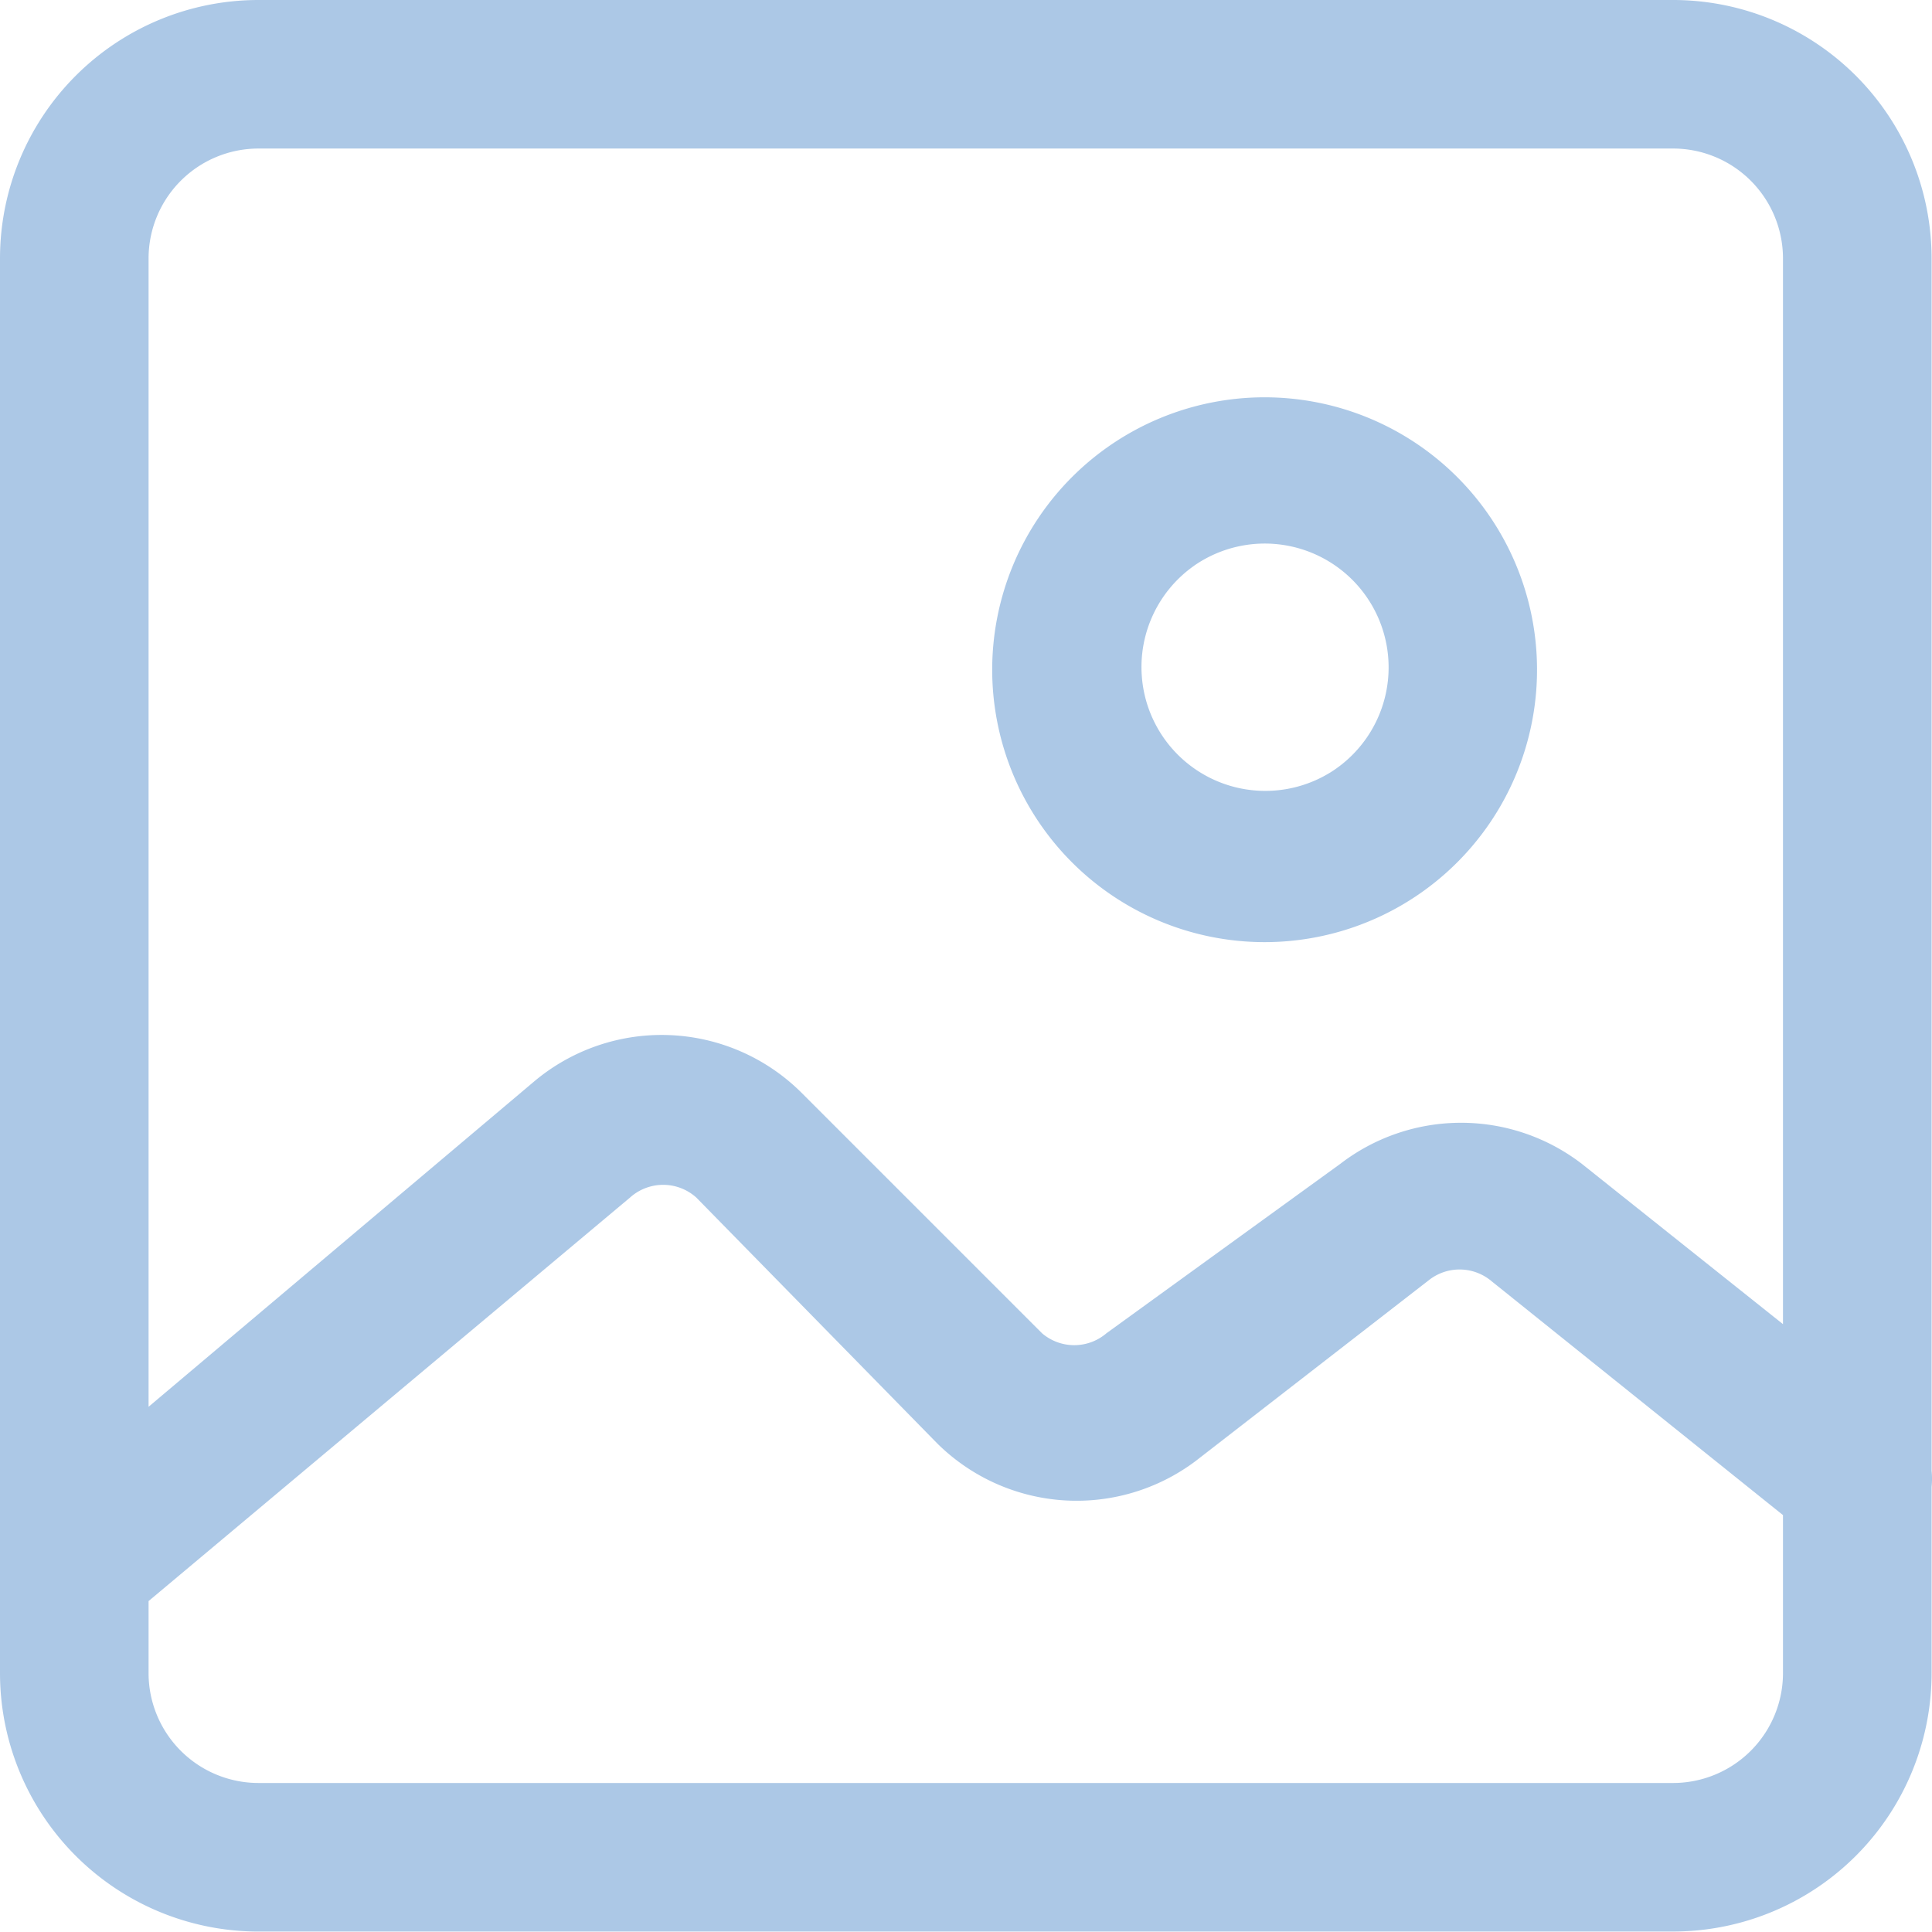
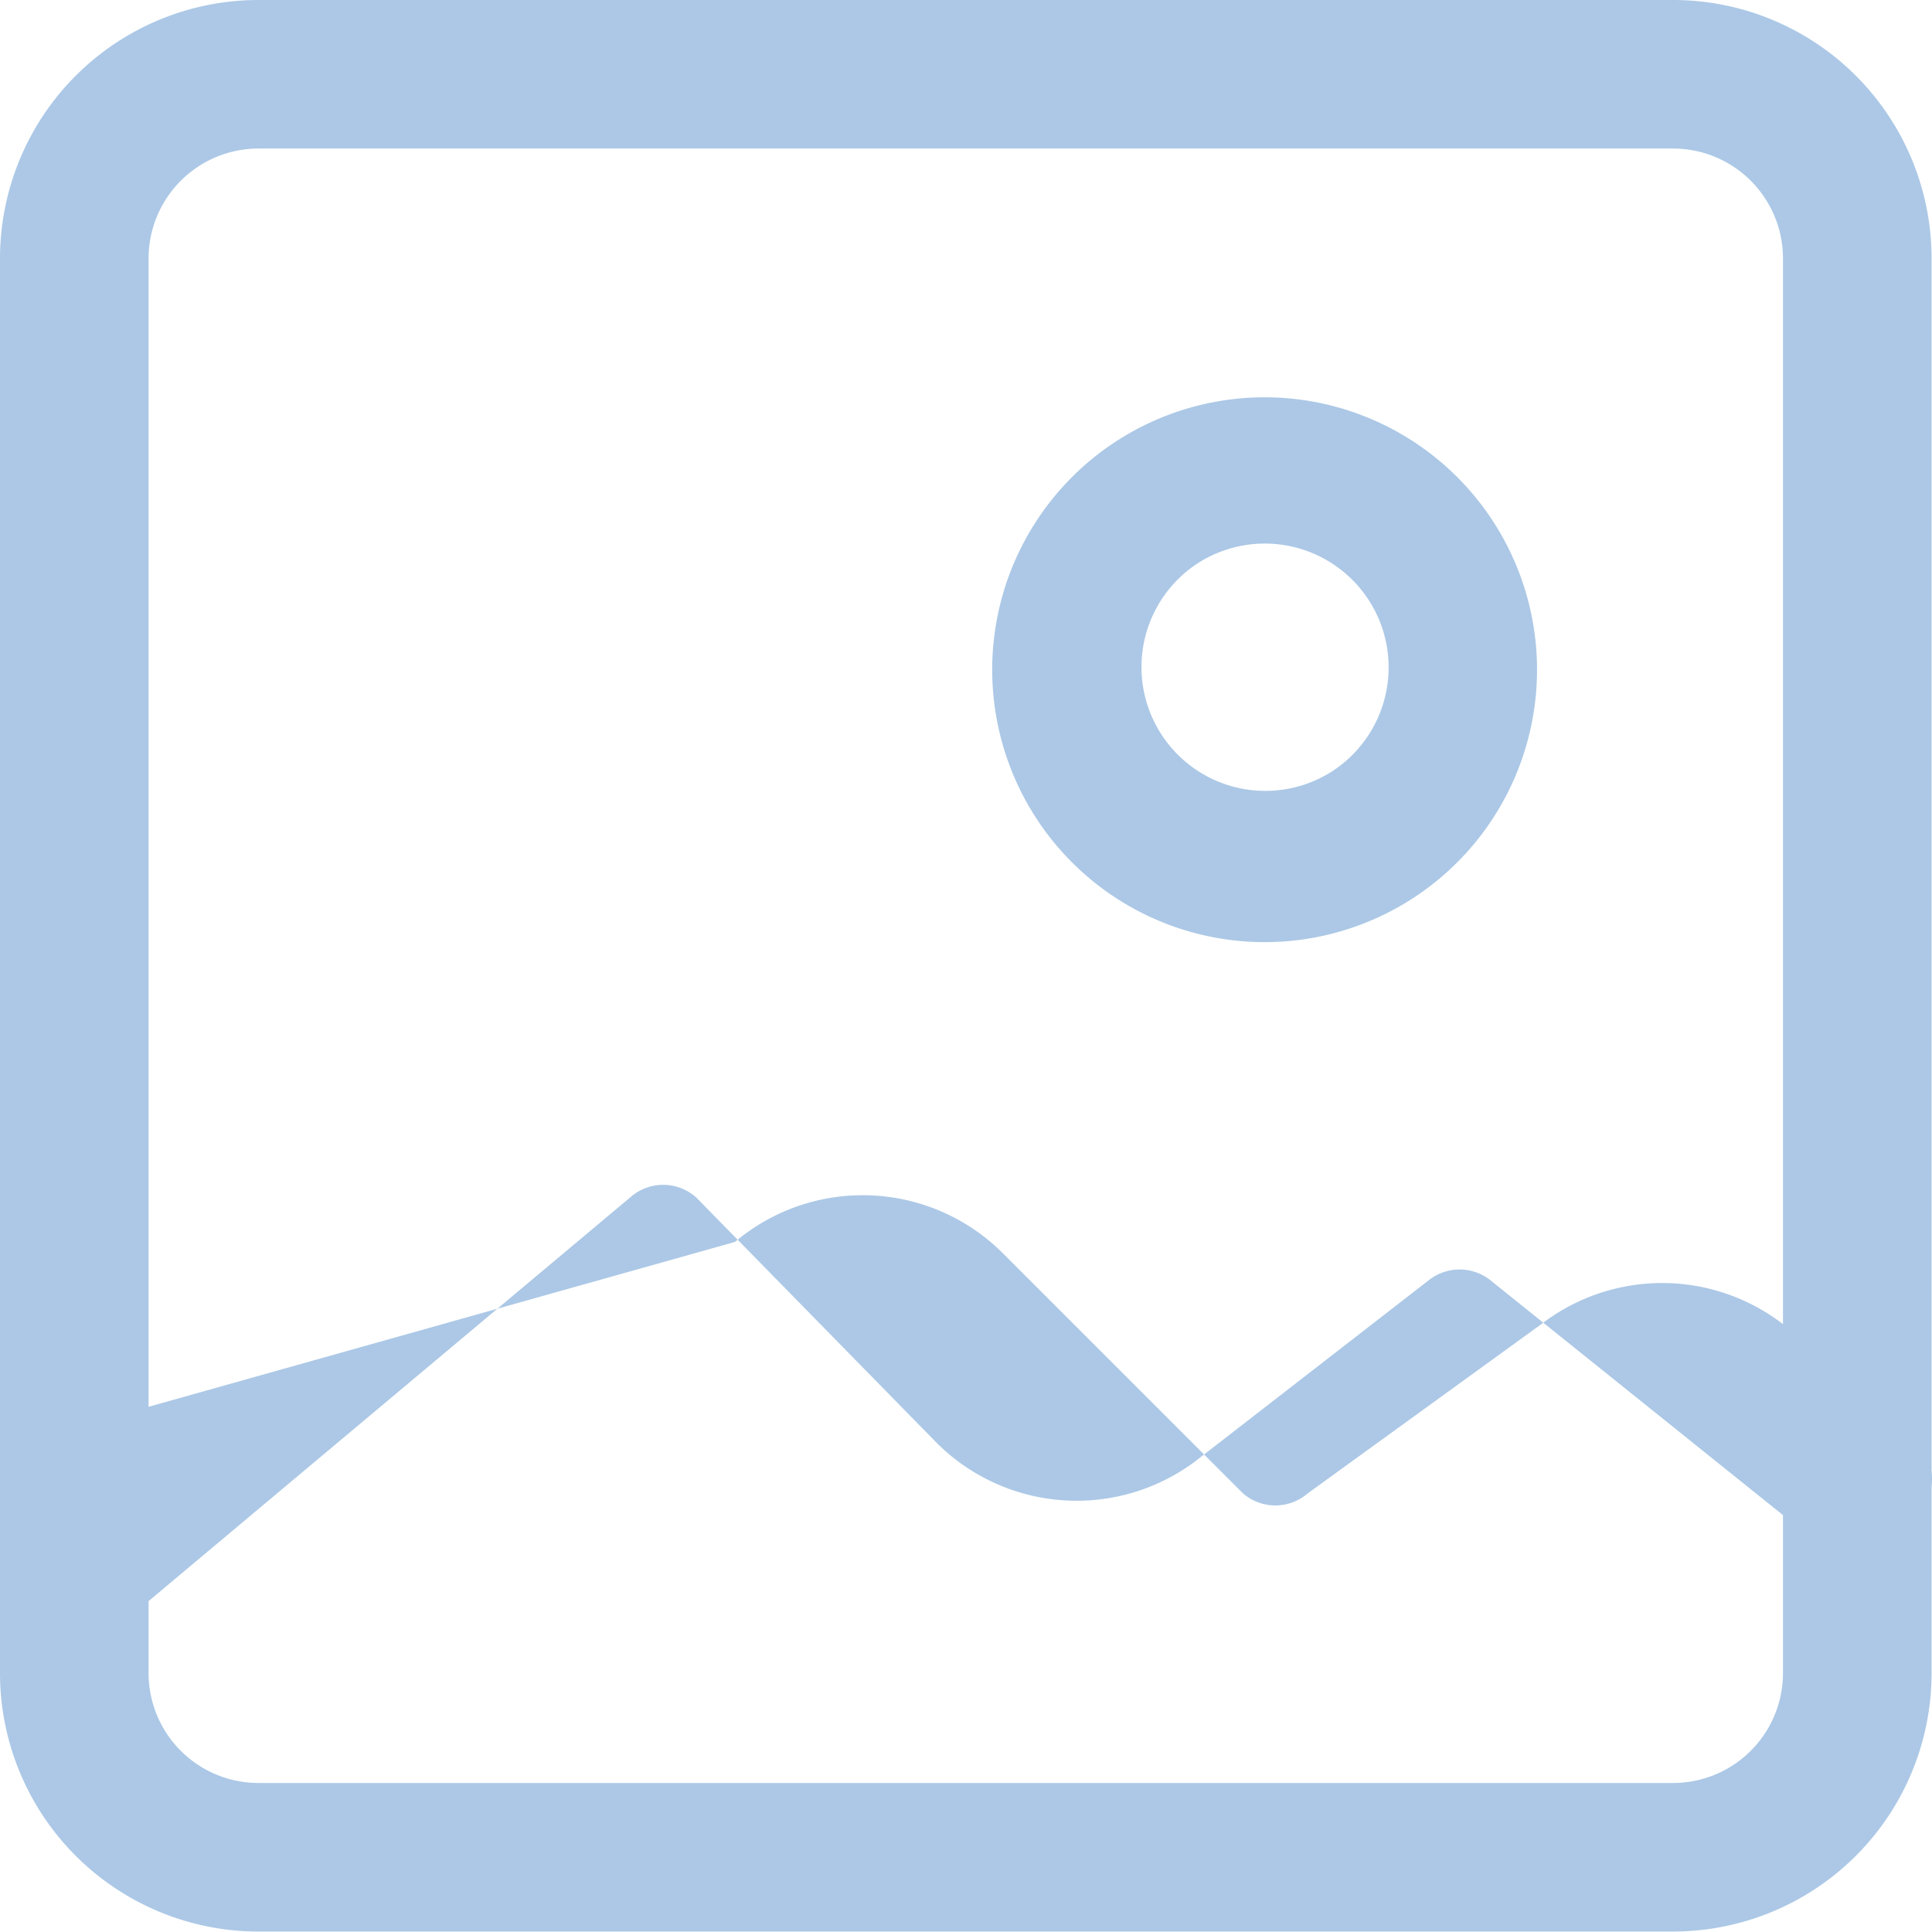
<svg xmlns="http://www.w3.org/2000/svg" fill="none" height="61" viewBox="0 0 61 61" width="61">
-   <path clip-rule="evenodd" d="M52.824 60.986H8.163A8.163 8.163 0 010 52.825V8.163A8.163 8.163 0 018.163 0h44.66a8.163 8.163 0 018.164 8.163V46.44c.018.168.018.338 0 .505v5.878a8.162 8.162 0 01-8.163 8.162zm3.471-52.823v33.645l-6.349-5.06a6.255 6.255 0 00-7.63 0l-7.382 5.348a1.563 1.563 0 01-2.033 0l-7.6-7.6a6.255 6.255 0 00-8.444-.344L4.691 44.417V8.164A3.472 3.472 0 018.163 4.69h44.66a3.471 3.471 0 013.472 3.472zm-9.257 32.244l9.257 7.43v4.987a3.471 3.471 0 01-3.471 3.471H8.163a3.471 3.471 0 01-3.472-3.471v-2.272l15.2-12.74a1.564 1.564 0 012.095 0l7.6 7.756a6.255 6.255 0 008.163.563l7.381-5.724a1.564 1.564 0 011.908 0zm-11.94-12.145a8.601 8.601 0 109.556-14.303 8.601 8.601 0 00-9.556 14.303zm2.606-10.402a3.91 3.91 0 114.344 6.501 3.91 3.91 0 01-4.344-6.5z" fill="#acc8e6" fill-rule="evenodd" />
+   <path clip-rule="evenodd" d="M52.824 60.986H8.163A8.163 8.163 0 010 52.825V8.163A8.163 8.163 0 018.163 0h44.66a8.163 8.163 0 018.164 8.163V46.44c.018.168.018.338 0 .505v5.878a8.162 8.162 0 01-8.163 8.162zm3.471-52.823v33.645a6.255 6.255 0 00-7.63 0l-7.382 5.348a1.563 1.563 0 01-2.033 0l-7.6-7.6a6.255 6.255 0 00-8.444-.344L4.691 44.417V8.164A3.472 3.472 0 018.163 4.69h44.66a3.471 3.471 0 013.472 3.472zm-9.257 32.244l9.257 7.43v4.987a3.471 3.471 0 01-3.471 3.471H8.163a3.471 3.471 0 01-3.472-3.471v-2.272l15.2-12.74a1.564 1.564 0 012.095 0l7.6 7.756a6.255 6.255 0 008.163.563l7.381-5.724a1.564 1.564 0 011.908 0zm-11.94-12.145a8.601 8.601 0 109.556-14.303 8.601 8.601 0 00-9.556 14.303zm2.606-10.402a3.91 3.91 0 114.344 6.501 3.91 3.91 0 01-4.344-6.5z" fill="#acc8e6" fill-rule="evenodd" />
</svg>